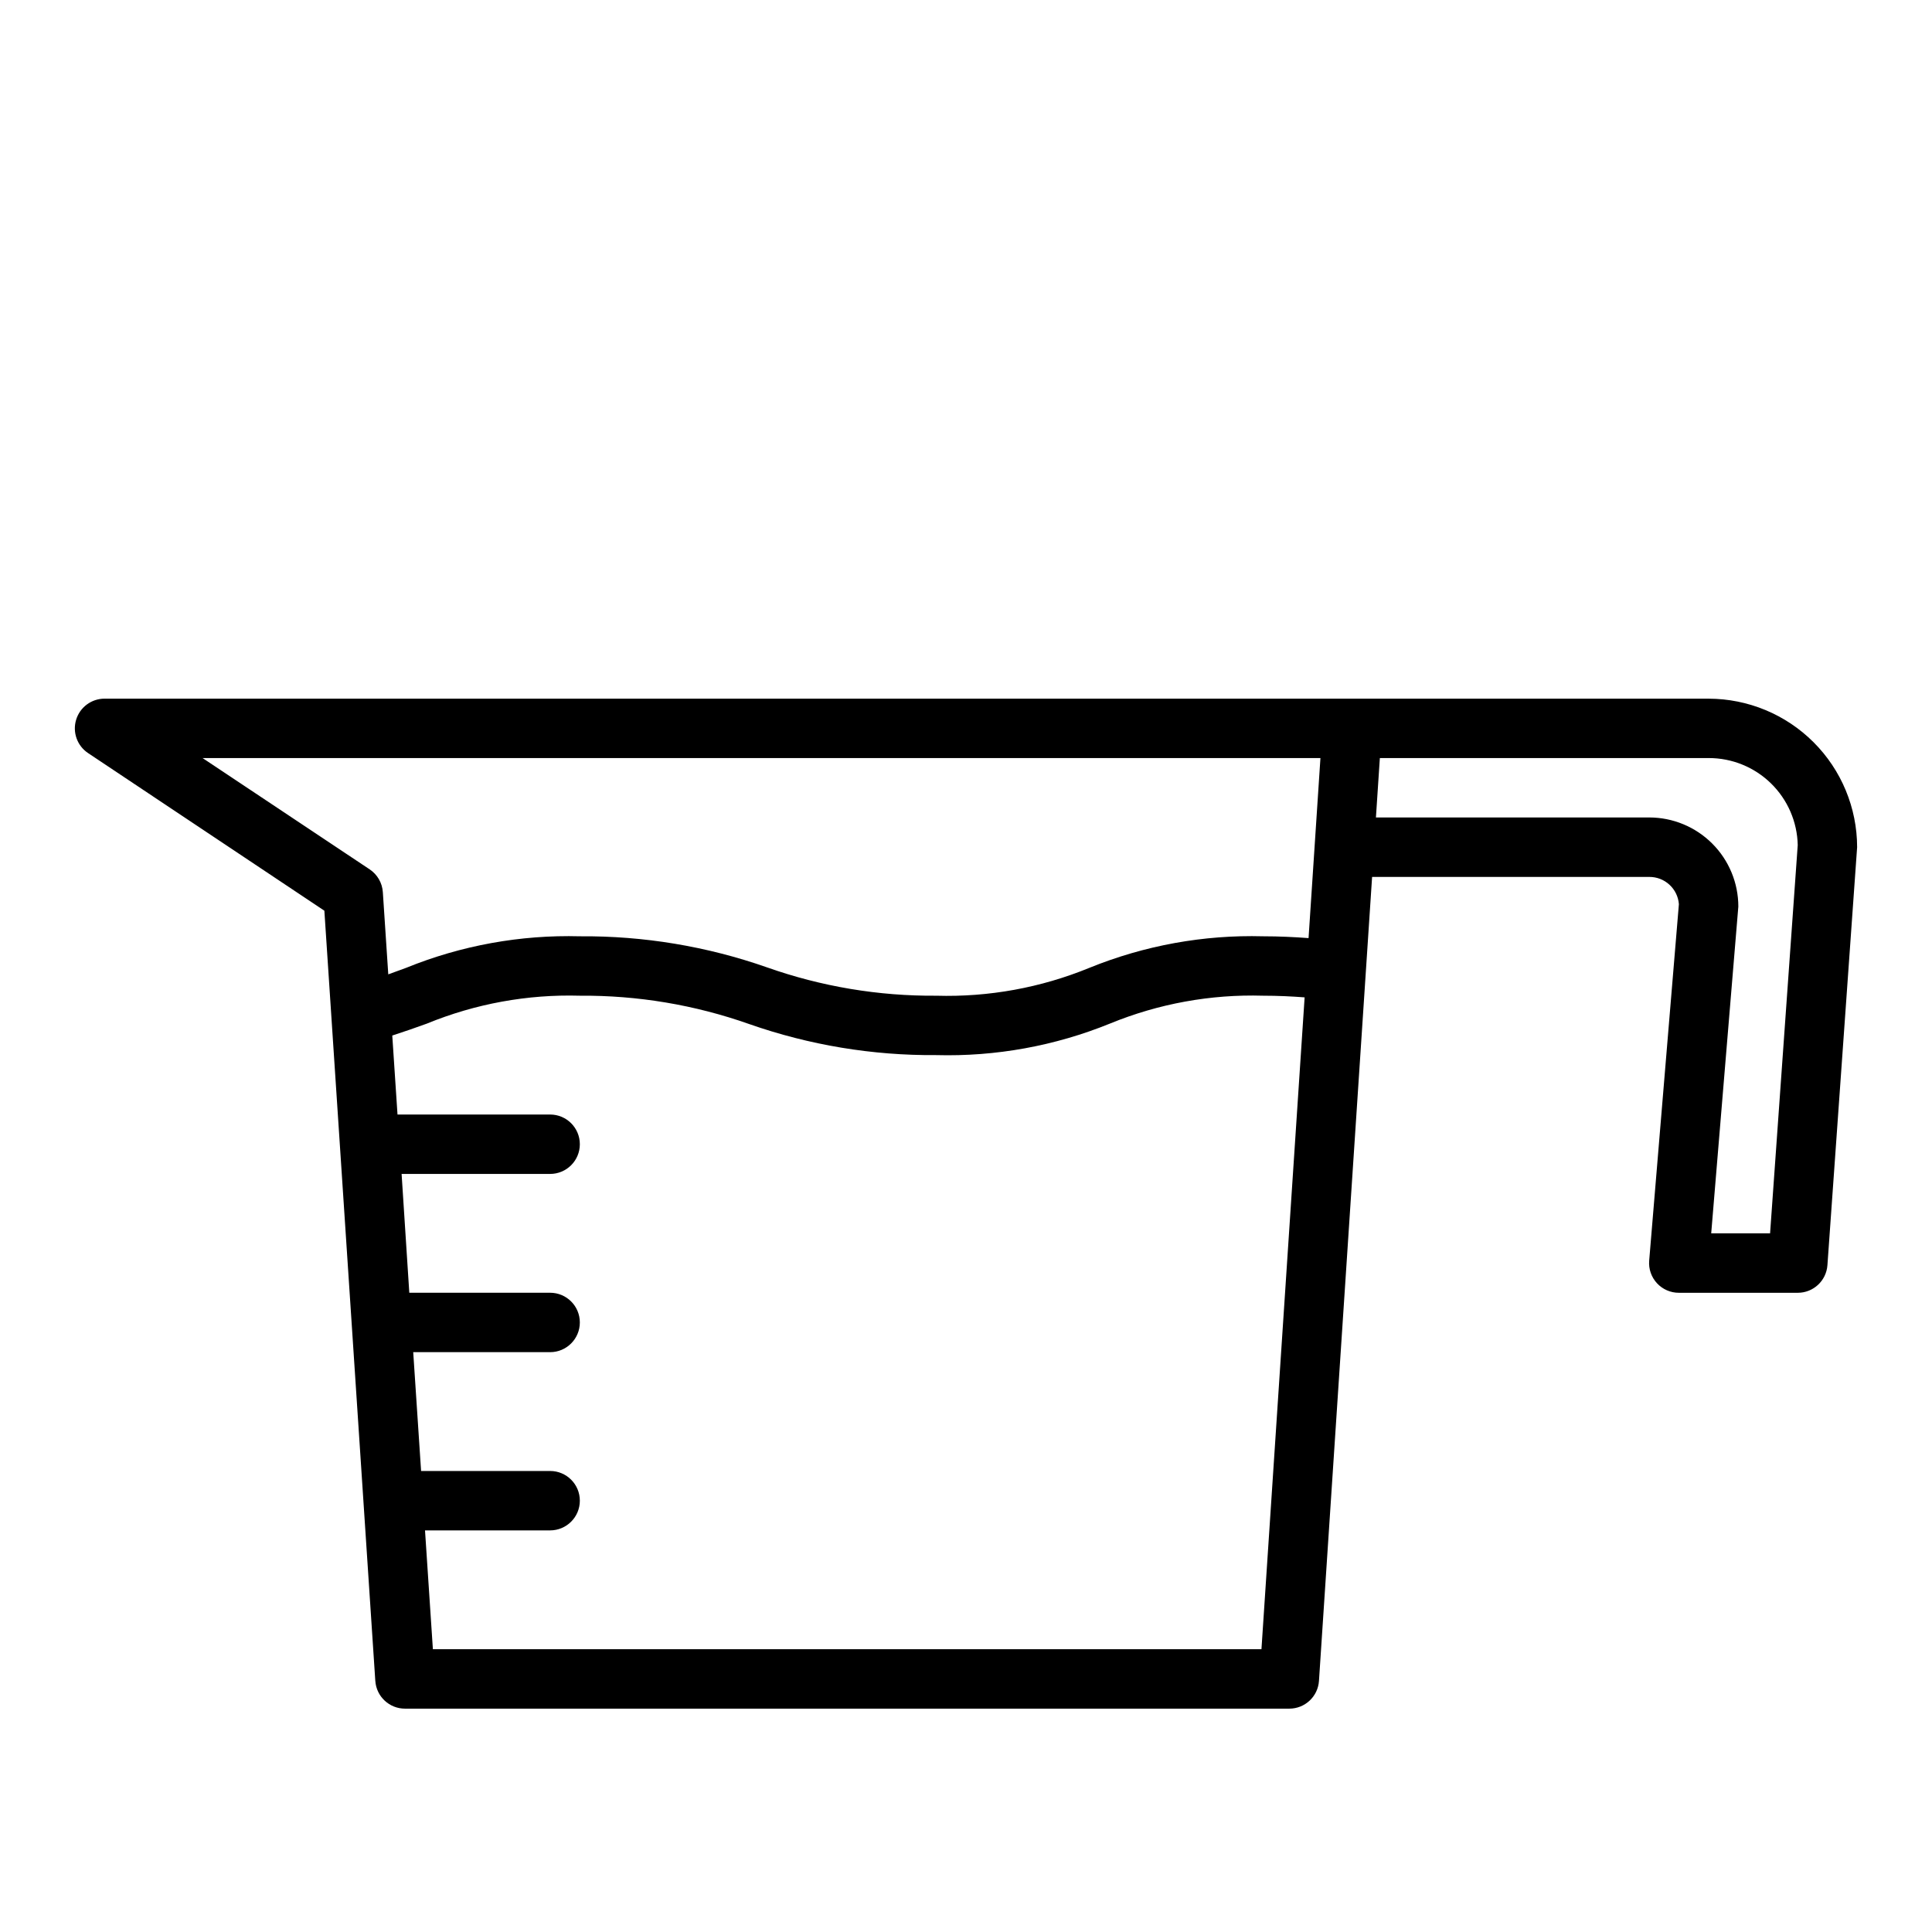
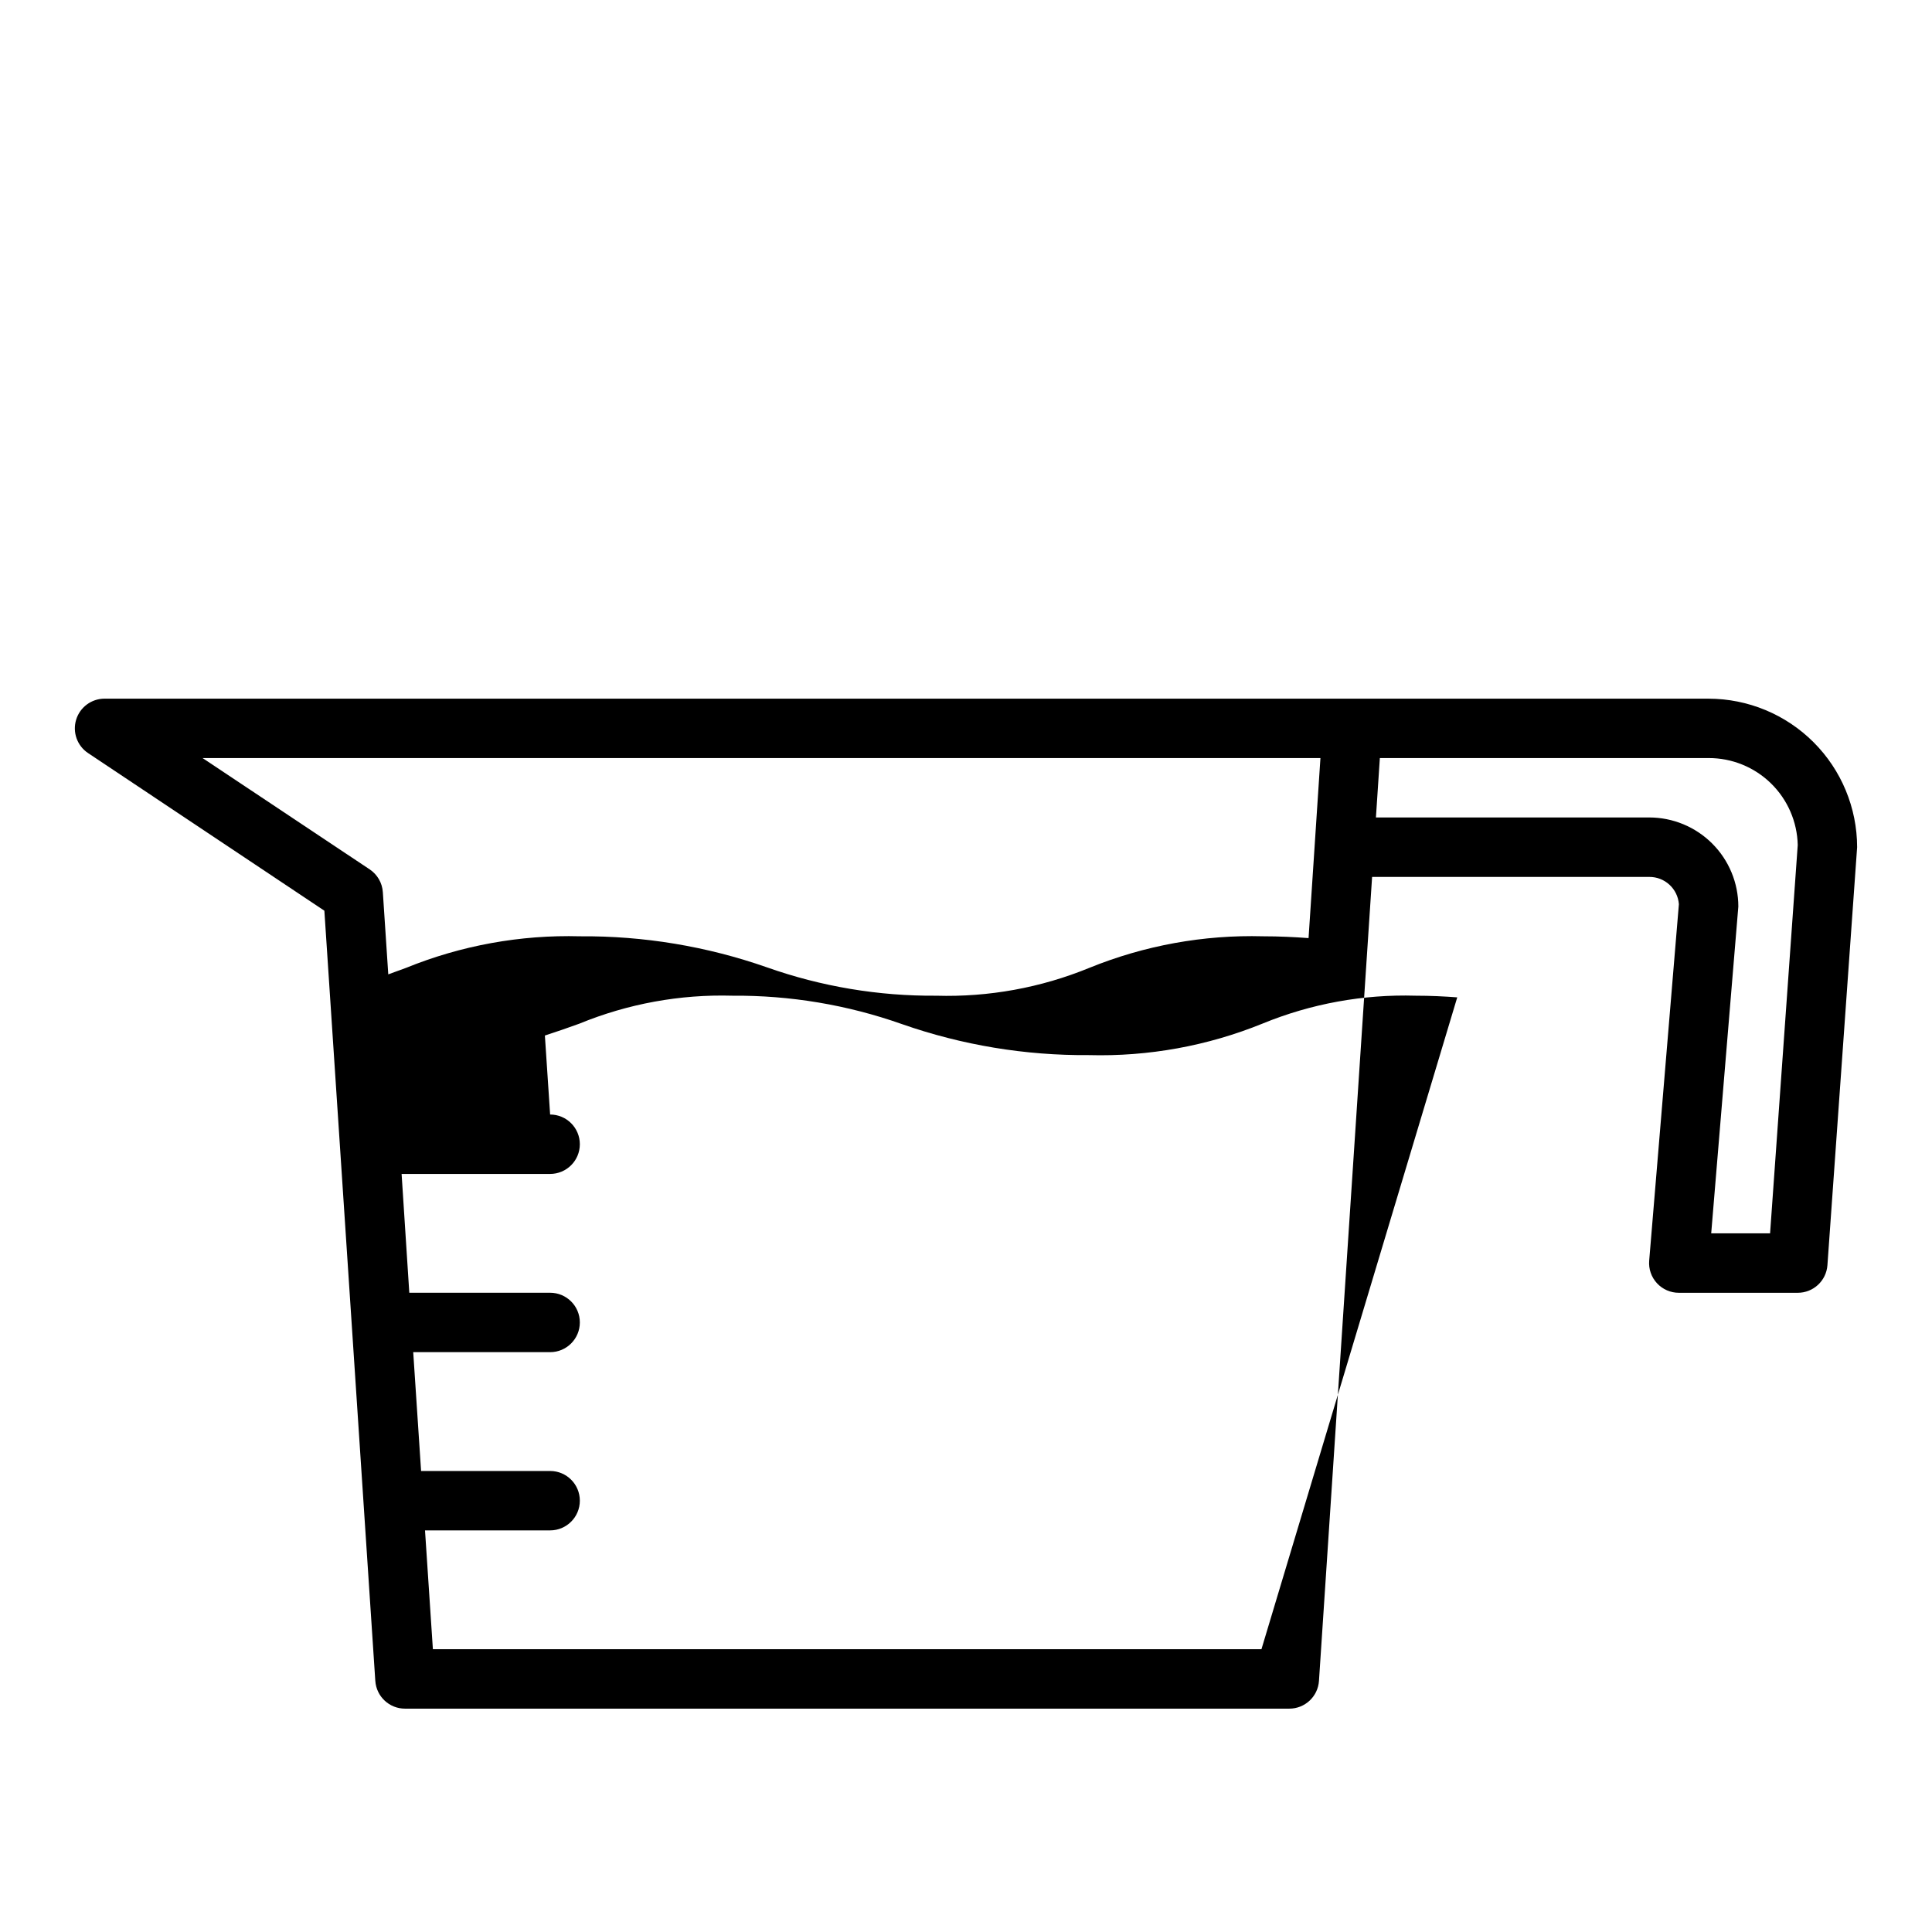
<svg xmlns="http://www.w3.org/2000/svg" fill="#000000" width="800px" height="800px" version="1.1" viewBox="144 144 512 512">
-   <path d="m596.8 329.15h-425.09c-3.469 0-6.531 2.269-7.535 5.59-1.008 3.32 0.277 6.91 3.164 8.832l62.621 41.77 13.5 204.11h0.004c0.273 4.144 3.719 7.363 7.871 7.356h234.33c4.156 0.008 7.602-3.211 7.875-7.356l14.082-213.06h73.43c4.113-0.039 7.555 3.117 7.871 7.219l-7.871 94.465c-0.184 2.199 0.566 4.371 2.062 5.992 1.496 1.621 3.606 2.539 5.809 2.531h31.488c4.141 0.012 7.578-3.184 7.875-7.312l7.871-110.77c-0.012-10.438-4.164-20.441-11.543-27.82-7.379-7.379-17.383-11.527-27.816-11.543zm-399.11 15.746h296.24l-3.148 47.711c-3.801-0.281-7.738-0.48-12.059-0.48-15.758-0.422-31.434 2.426-46.035 8.363-12.852 5.273-26.672 7.789-40.559 7.383-15.277 0.121-30.461-2.422-44.867-7.512-15.934-5.586-32.715-8.371-49.594-8.234-15.762-0.422-31.441 2.426-46.047 8.363-1.574 0.582-3.148 1.156-4.723 1.723l-1.441-21.789c-0.16-2.445-1.449-4.672-3.484-6.031zm280.61 236.16h-219.58l-2.086-31.488h33.156c4.348 0 7.875-3.523 7.875-7.871 0-4.348-3.527-7.871-7.875-7.871h-34.195l-2.086-31.488h36.281c4.348 0 7.875-3.527 7.875-7.875 0-4.348-3.527-7.871-7.875-7.871h-37.32l-2.039-31.488h39.359c4.348 0 7.875-3.523 7.875-7.871 0-4.348-3.527-7.871-7.875-7.871h-40.445l-1.387-20.934c3.148-1.016 6.188-2.078 9.141-3.148 12.855-5.277 26.672-7.801 40.566-7.406 15.277-0.121 30.461 2.422 44.867 7.508 15.934 5.586 32.711 8.371 49.594 8.234 15.758 0.422 31.434-2.422 46.035-8.359 12.855-5.273 26.672-7.789 40.559-7.383 3.984 0 7.566 0.18 11.02 0.441zm134.79-110.21h-15.602l7.188-86.594c0-6.262-2.488-12.27-6.918-16.699-4.43-4.43-10.434-6.918-16.699-6.918h-72.422l1.039-15.742h87.129c6.168-0.016 12.102 2.394 16.516 6.703 4.418 4.312 6.965 10.184 7.098 16.355z" />
+   <path d="m596.8 329.15h-425.09c-3.469 0-6.531 2.269-7.535 5.59-1.008 3.32 0.277 6.91 3.164 8.832l62.621 41.77 13.5 204.11h0.004c0.273 4.144 3.719 7.363 7.871 7.356h234.33c4.156 0.008 7.602-3.211 7.875-7.356l14.082-213.06h73.43c4.113-0.039 7.555 3.117 7.871 7.219l-7.871 94.465c-0.184 2.199 0.566 4.371 2.062 5.992 1.496 1.621 3.606 2.539 5.809 2.531h31.488c4.141 0.012 7.578-3.184 7.875-7.312l7.871-110.77c-0.012-10.438-4.164-20.441-11.543-27.82-7.379-7.379-17.383-11.527-27.816-11.543zm-399.11 15.746h296.24l-3.148 47.711c-3.801-0.281-7.738-0.48-12.059-0.48-15.758-0.422-31.434 2.426-46.035 8.363-12.852 5.273-26.672 7.789-40.559 7.383-15.277 0.121-30.461-2.422-44.867-7.512-15.934-5.586-32.715-8.371-49.594-8.234-15.762-0.422-31.441 2.426-46.047 8.363-1.574 0.582-3.148 1.156-4.723 1.723l-1.441-21.789c-0.16-2.445-1.449-4.672-3.484-6.031zm280.61 236.16h-219.58l-2.086-31.488h33.156c4.348 0 7.875-3.523 7.875-7.871 0-4.348-3.527-7.871-7.875-7.871h-34.195l-2.086-31.488h36.281c4.348 0 7.875-3.527 7.875-7.875 0-4.348-3.527-7.871-7.875-7.871h-37.32l-2.039-31.488h39.359c4.348 0 7.875-3.523 7.875-7.871 0-4.348-3.527-7.871-7.875-7.871l-1.387-20.934c3.148-1.016 6.188-2.078 9.141-3.148 12.855-5.277 26.672-7.801 40.566-7.406 15.277-0.121 30.461 2.422 44.867 7.508 15.934 5.586 32.711 8.371 49.594 8.234 15.758 0.422 31.434-2.422 46.035-8.359 12.855-5.273 26.672-7.789 40.559-7.383 3.984 0 7.566 0.18 11.02 0.441zm134.79-110.21h-15.602l7.188-86.594c0-6.262-2.488-12.27-6.918-16.699-4.43-4.43-10.434-6.918-16.699-6.918h-72.422l1.039-15.742h87.129c6.168-0.016 12.102 2.394 16.516 6.703 4.418 4.312 6.965 10.184 7.098 16.355z" />
</svg>